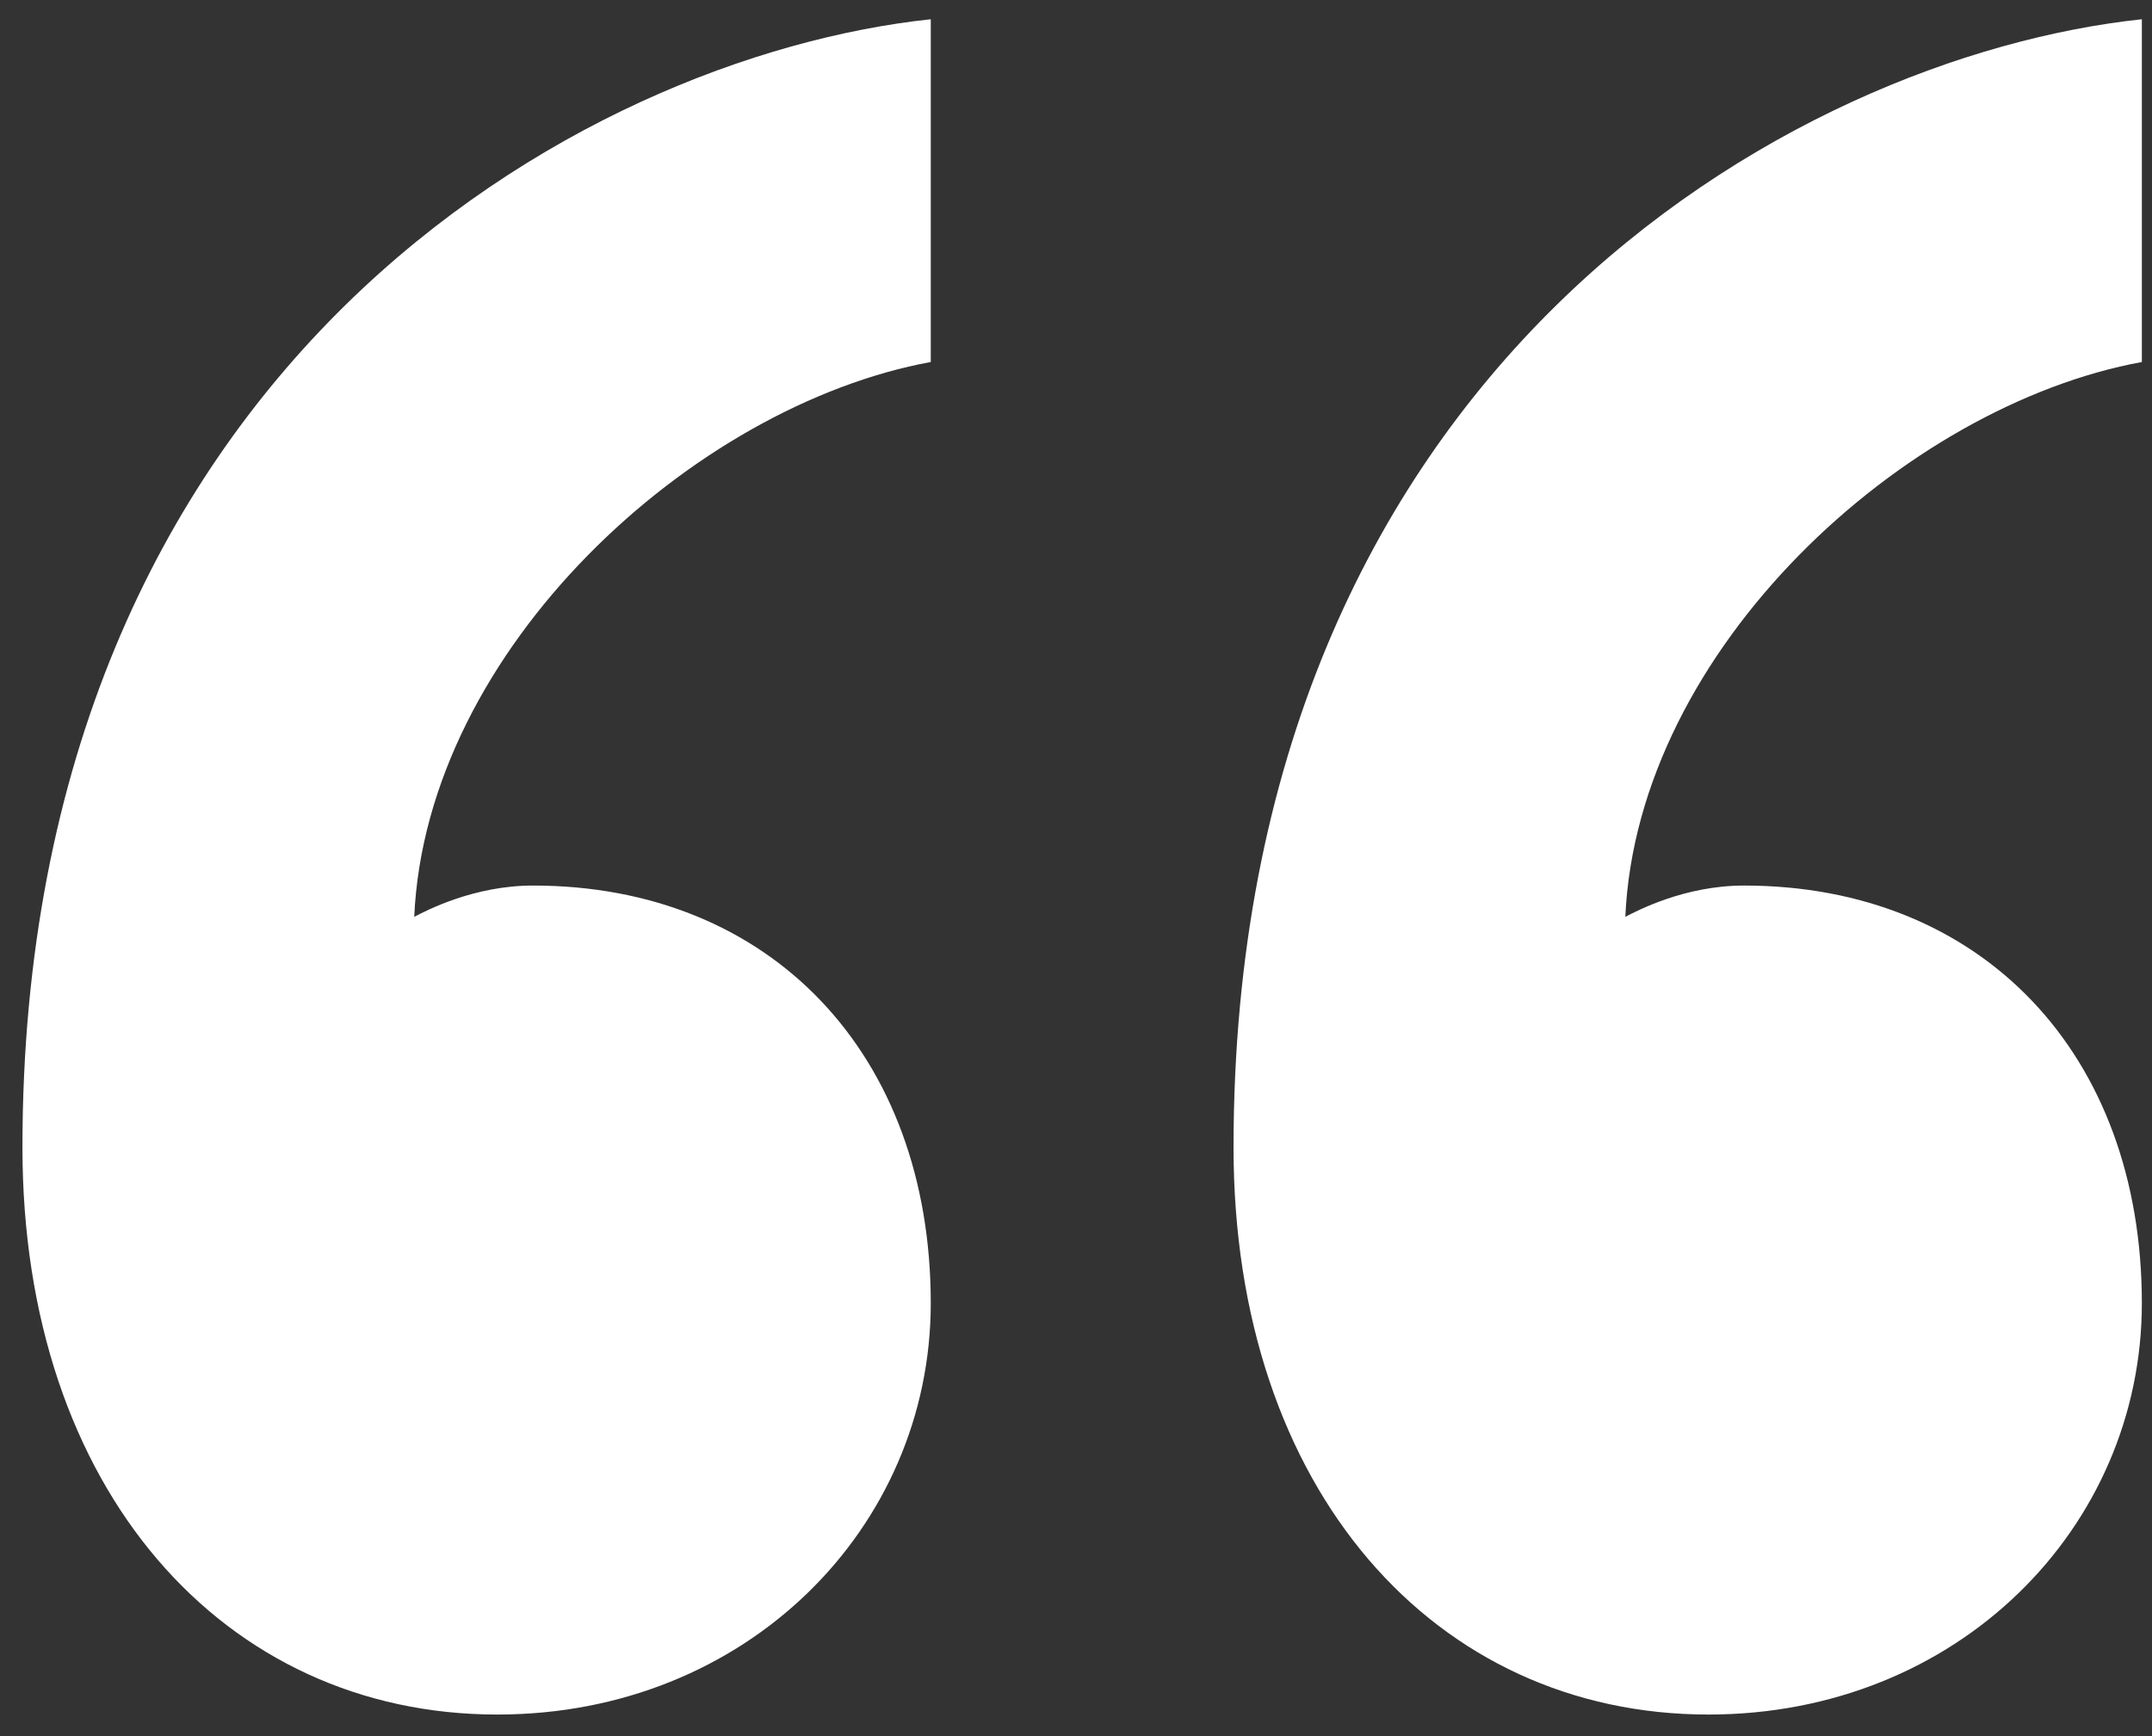
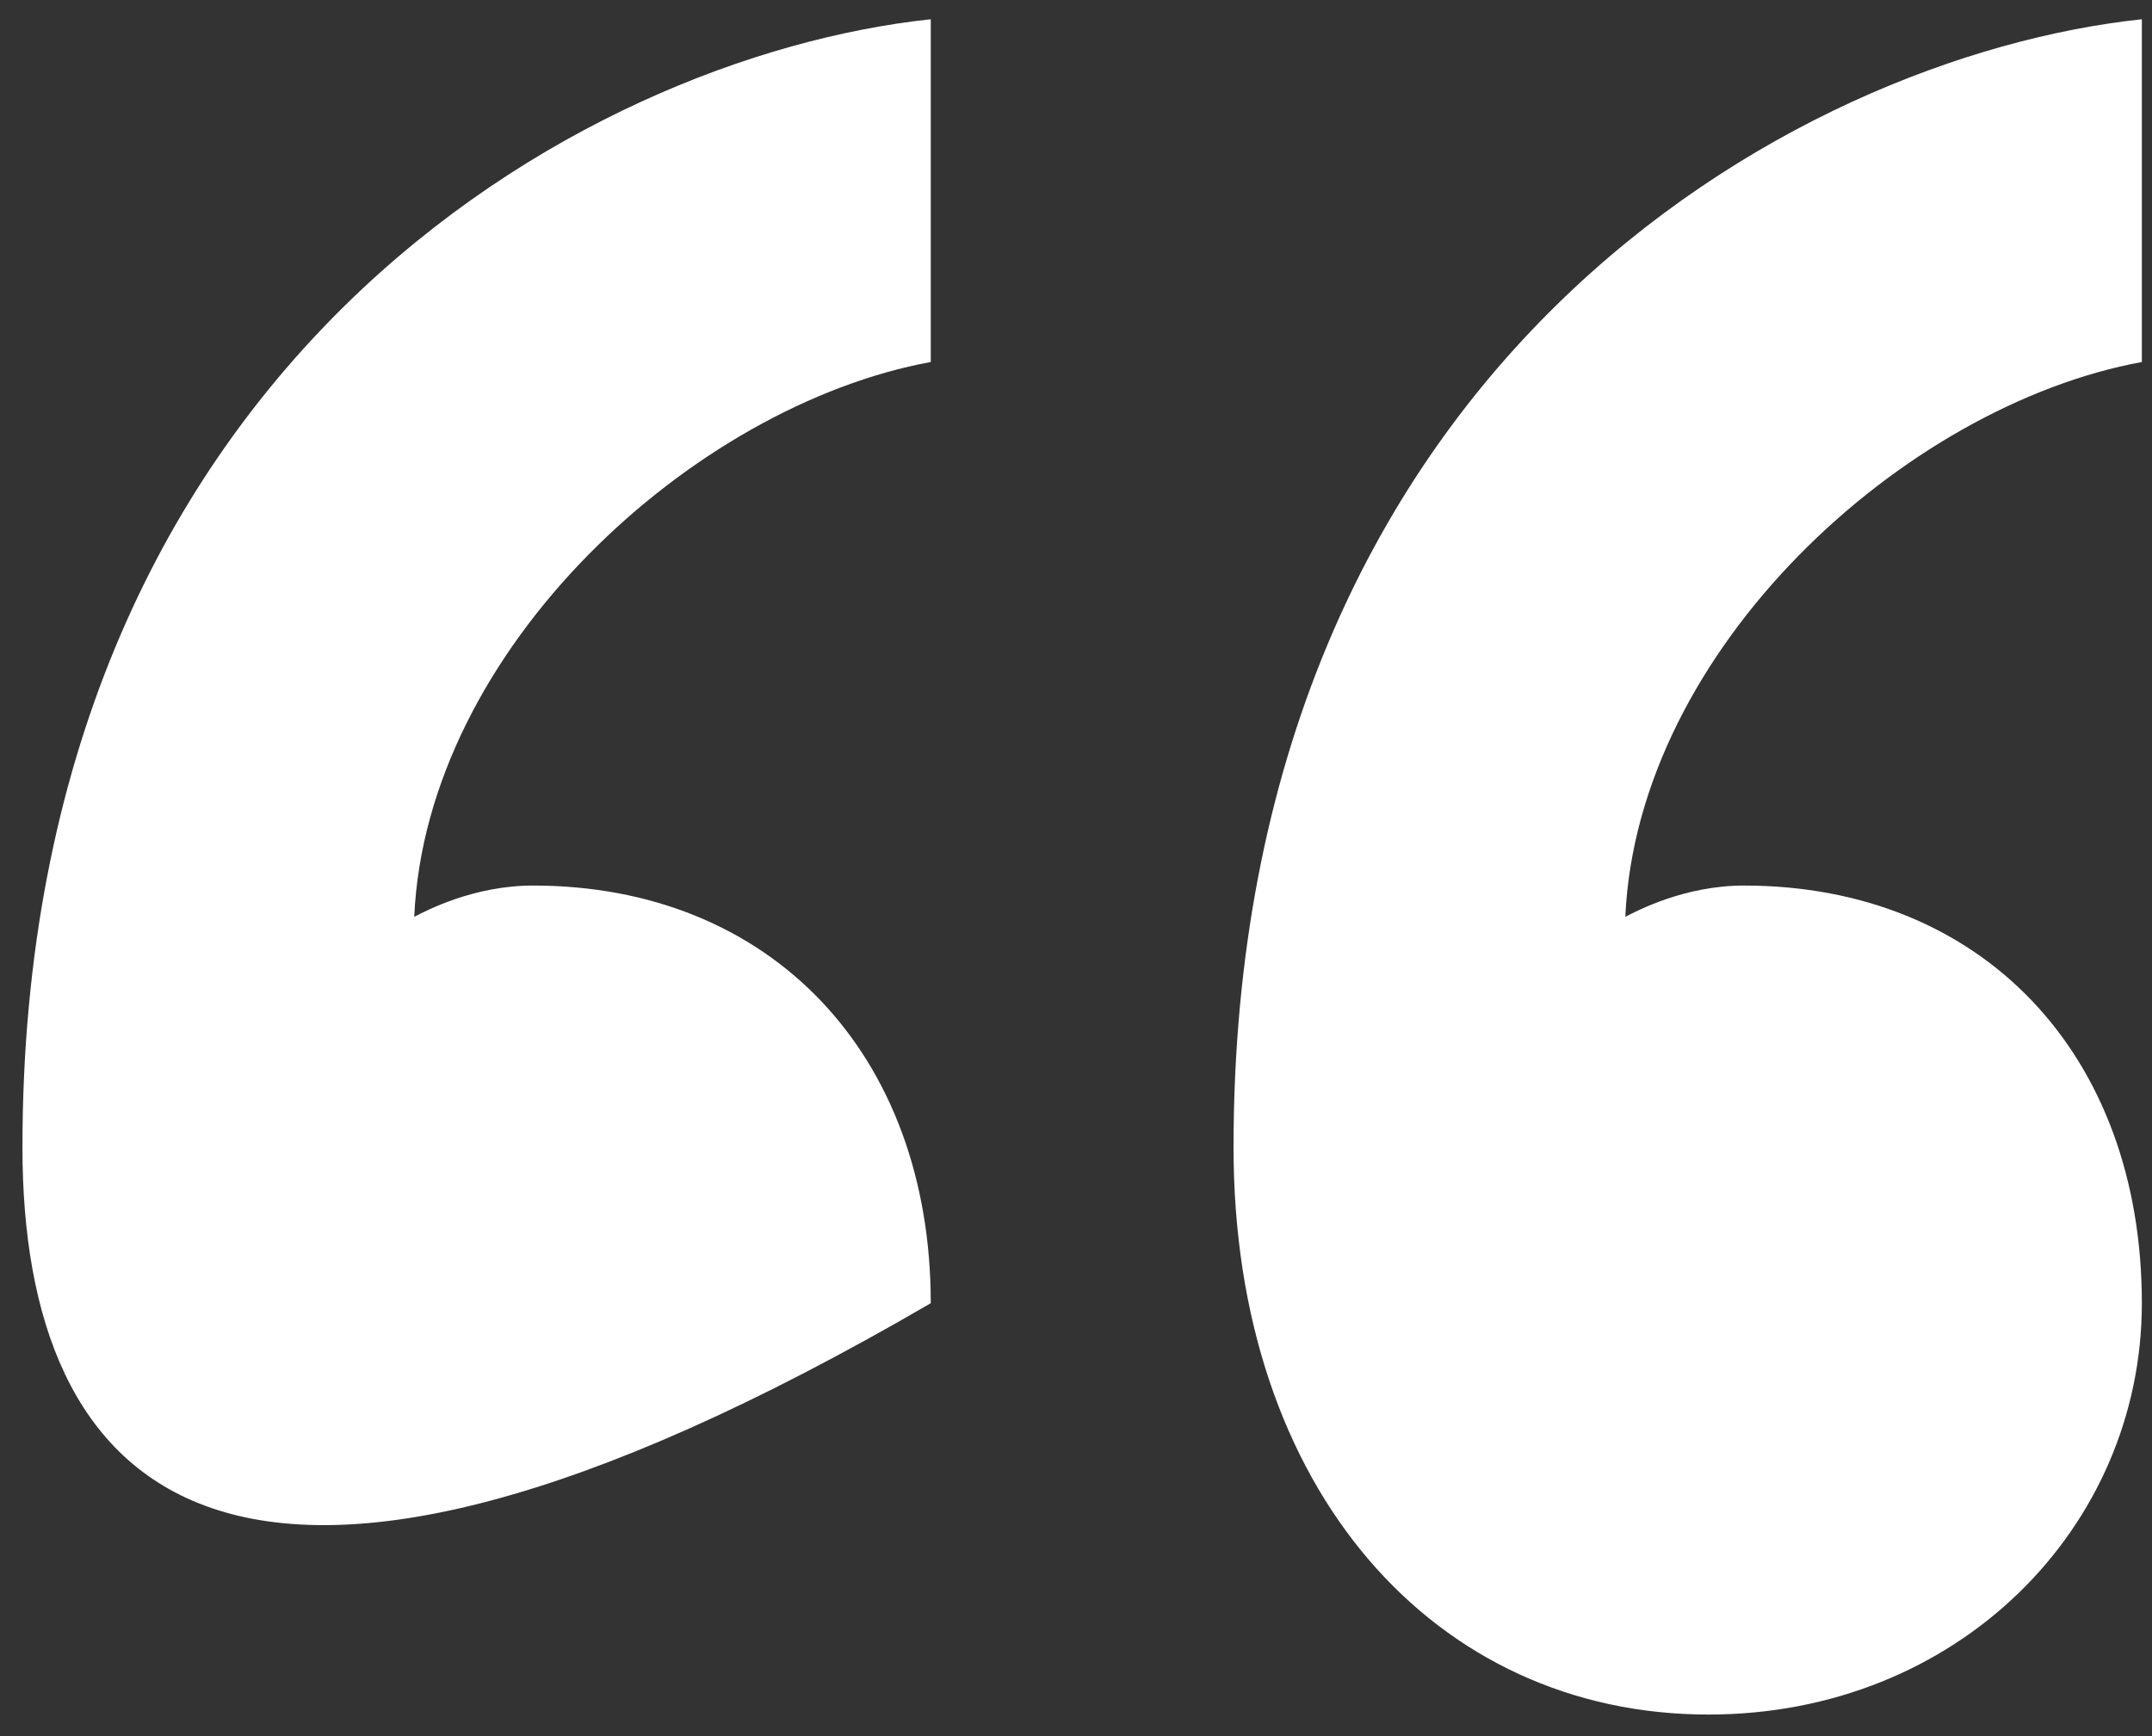
<svg xmlns="http://www.w3.org/2000/svg" width="88" height="71" viewBox="0 0 88 71" fill="none">
  <rect x="0" y="0" width="88" height="71" fill="#333333" stroke="none" />
-   <path d="M71.316 36.217C81.035 36.217 87.585 43.1 87.585 53.298C87.585 62.475 80.057 70.121 69.861 70.121C58.694 70.121 50.442 60.944 50.442 46.926C50.442 15.064 73.26 2.319 87.585 0.787V14.805C77.872 16.589 66.952 26.529 66.463 37.496C66.952 37.244 68.889 36.217 71.316 36.217ZM21.798 36.217C31.505 36.217 38.061 43.1 38.061 53.298C38.061 62.475 30.533 70.121 20.337 70.121C9.17 70.121 0.918 60.944 0.918 46.926C0.918 15.064 23.736 2.319 38.061 0.787V14.805C28.348 16.589 17.428 26.529 16.939 37.496C17.428 37.244 19.366 36.217 21.798 36.217Z" fill="white" />
+   <path d="M71.316 36.217C81.035 36.217 87.585 43.1 87.585 53.298C87.585 62.475 80.057 70.121 69.861 70.121C58.694 70.121 50.442 60.944 50.442 46.926C50.442 15.064 73.26 2.319 87.585 0.787V14.805C77.872 16.589 66.952 26.529 66.463 37.496C66.952 37.244 68.889 36.217 71.316 36.217ZM21.798 36.217C31.505 36.217 38.061 43.1 38.061 53.298C9.17 70.121 0.918 60.944 0.918 46.926C0.918 15.064 23.736 2.319 38.061 0.787V14.805C28.348 16.589 17.428 26.529 16.939 37.496C17.428 37.244 19.366 36.217 21.798 36.217Z" fill="white" />
</svg>